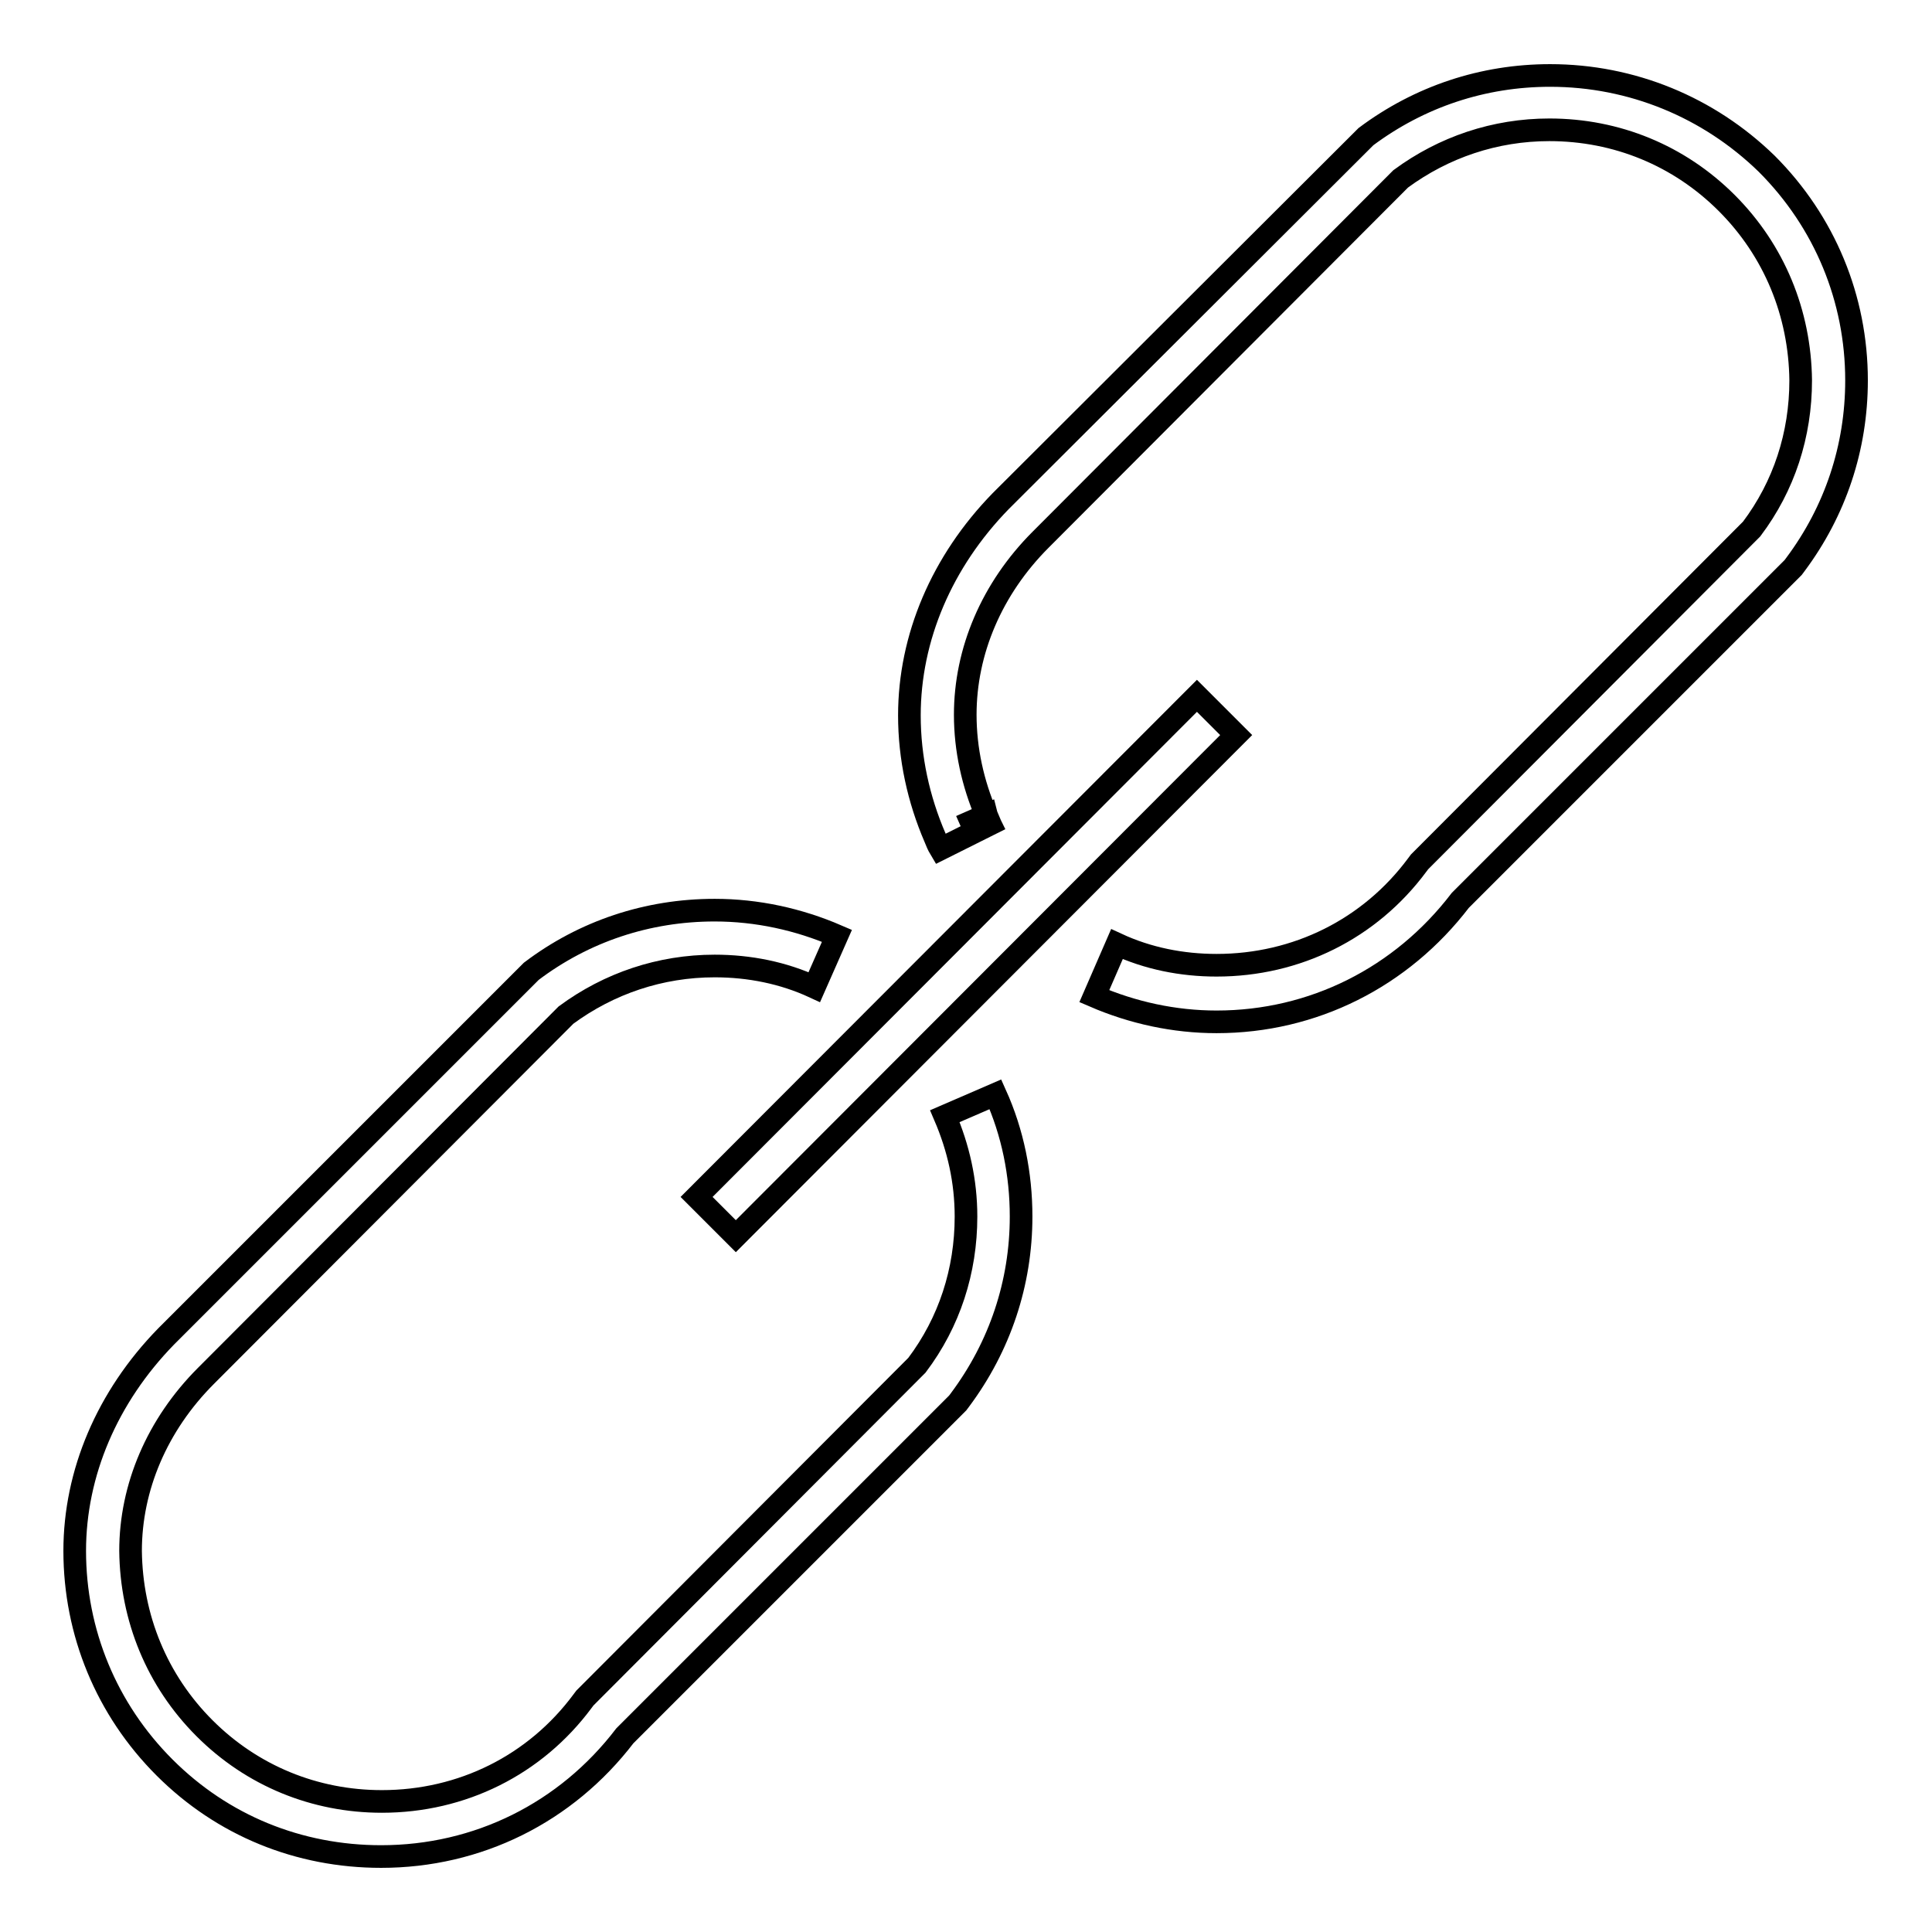
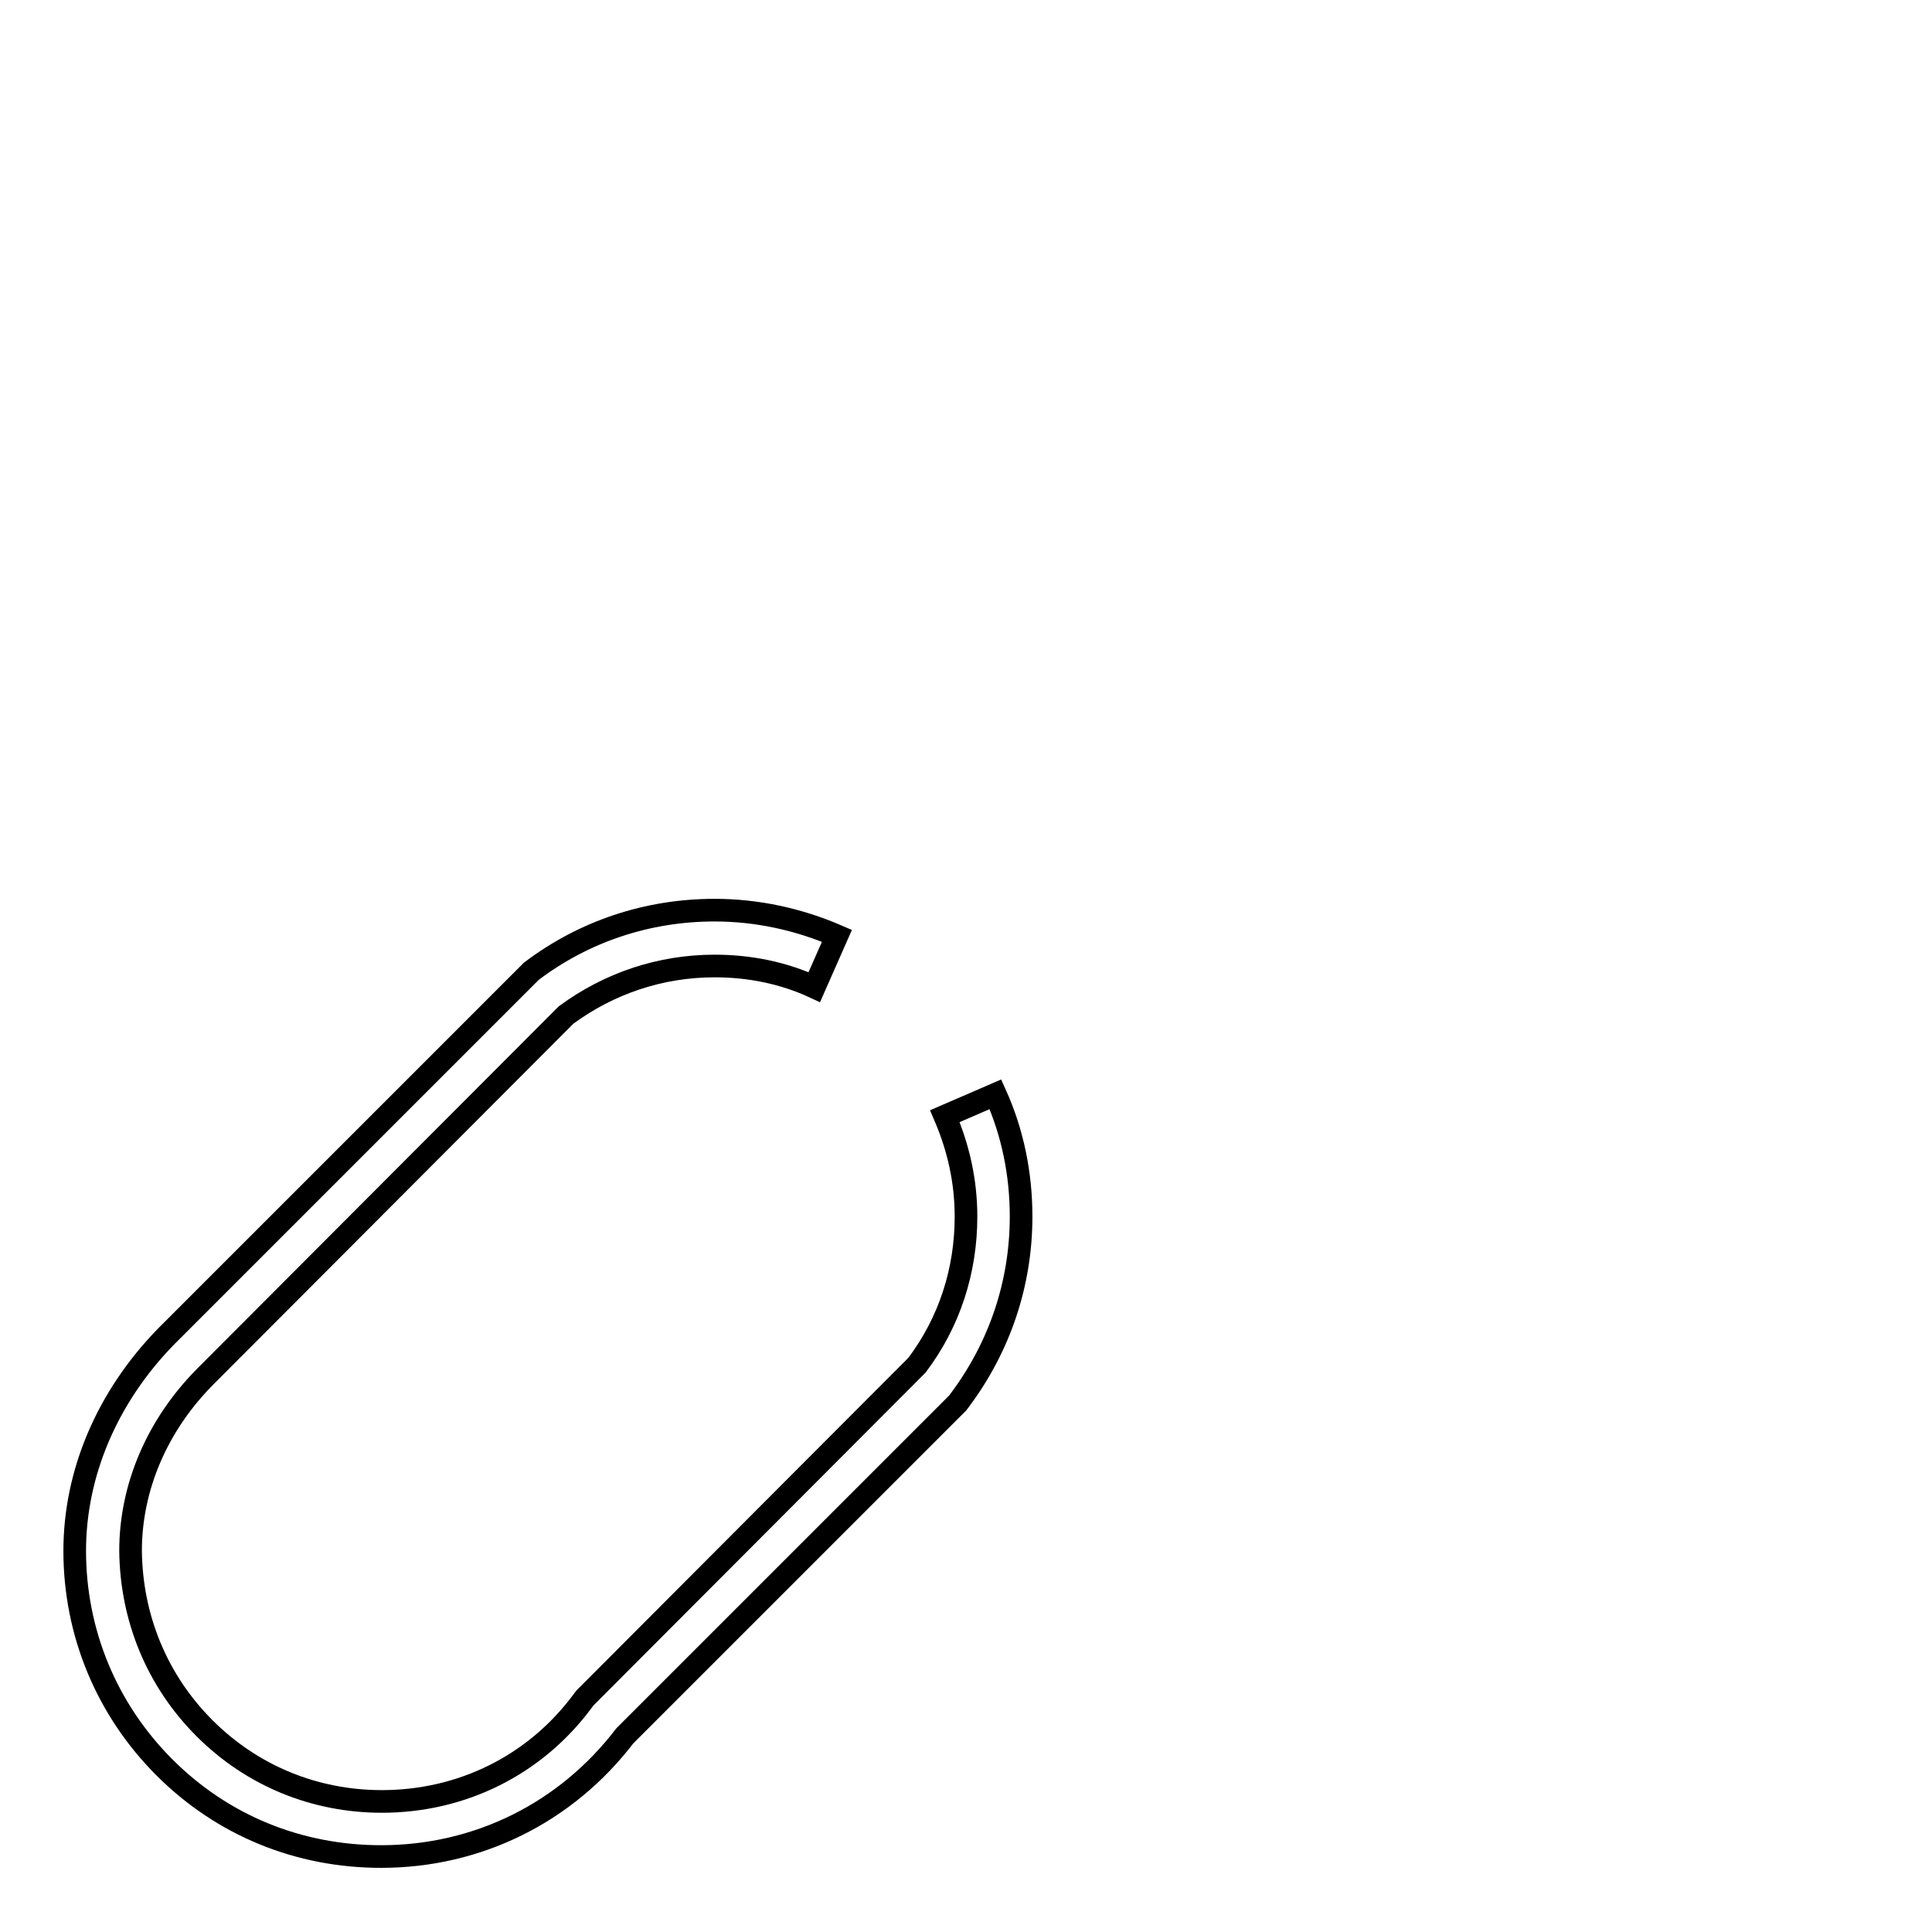
<svg xmlns="http://www.w3.org/2000/svg" version="1.1" x="0px" y="0px" viewBox="0 0 256 256" enable-background="new 0 0 256 256" xml:space="preserve">
  <g>
    <g>
-       <path stroke-width="3" fill-opacity="0" stroke="#000000" d="M205.4,10L205.4,10c-8.9,0-17.3,2.8-24.4,8.1l-48.4,48.3c-7.8,8-12.1,18.1-12.1,28.4c0,5.6,1.2,11.1,3.4,16.2l0,0c0.2,0.5,0.4,1,0.7,1.5l6.6-3.3c-0.2-0.4-0.4-0.8-0.5-1.2l-3.4,1.5l3.4-1.5c-1.8-4.2-2.8-8.7-2.8-13.3c0-8.4,3.5-16.7,10-23.2l47.7-47.8c5.7-4.2,12.5-6.5,19.7-6.5h0c8.9,0,17.2,3.4,23.5,9.7c6.3,6.3,9.7,14.6,9.8,23.5c0,7.2-2.2,14-6.5,19.7l-44,44.1l-0.3,0.4c-6.3,8.5-16,13.3-26.6,13.3h0c-4.6,0-9.1-0.9-13.2-2.8L145,132c5.1,2.2,10.6,3.4,16.2,3.4h0c12.8,0,24.5-5.9,32.3-16.1l44.1-44.1l0.3-0.4c5.3-7.1,8.1-15.5,8.1-24.4c0-10.8-4.2-21-11.9-28.7C226.4,14.2,216.2,10,205.4,10z" />
      <path stroke-width="3" fill-opacity="0" stroke="#000000" d="M125.2,147.9c1.8,4.2,2.8,8.6,2.8,13.3c0,7.2-2.2,14-6.5,19.7l-44,44.1l-0.3,0.4c-6.3,8.5-16,13.3-26.6,13.3h0c-8.9,0-17.2-3.4-23.5-9.7c-6.3-6.3-9.7-14.6-9.8-23.5c0-8.4,3.5-16.7,10-23.2l47.7-47.8c5.7-4.2,12.5-6.5,19.7-6.5h0c4.6,0,9.1,0.9,13.2,2.8l3-6.8c-5.1-2.2-10.6-3.4-16.2-3.4h0c-8.9,0-17.3,2.8-24.3,8.1l-48.4,48.4c-7.8,8-12.1,18.1-12.1,28.4c0,10.8,4.2,21,11.9,28.7c7.7,7.7,17.8,11.8,28.7,11.8h0c12.8,0,24.5-5.8,32.3-16l44.1-44.1l0.3-0.4c5.3-7.1,8.1-15.5,8.1-24.3c0-5.6-1.1-11.1-3.4-16.2L125.2,147.9z" />
-       <path stroke-width="3" fill-opacity="0" stroke="#000000" d="M163.8,97.4l-66.3,66.4l-5.2-5.2l66.3-66.4L163.8,97.4z" />
    </g>
  </g>
</svg>